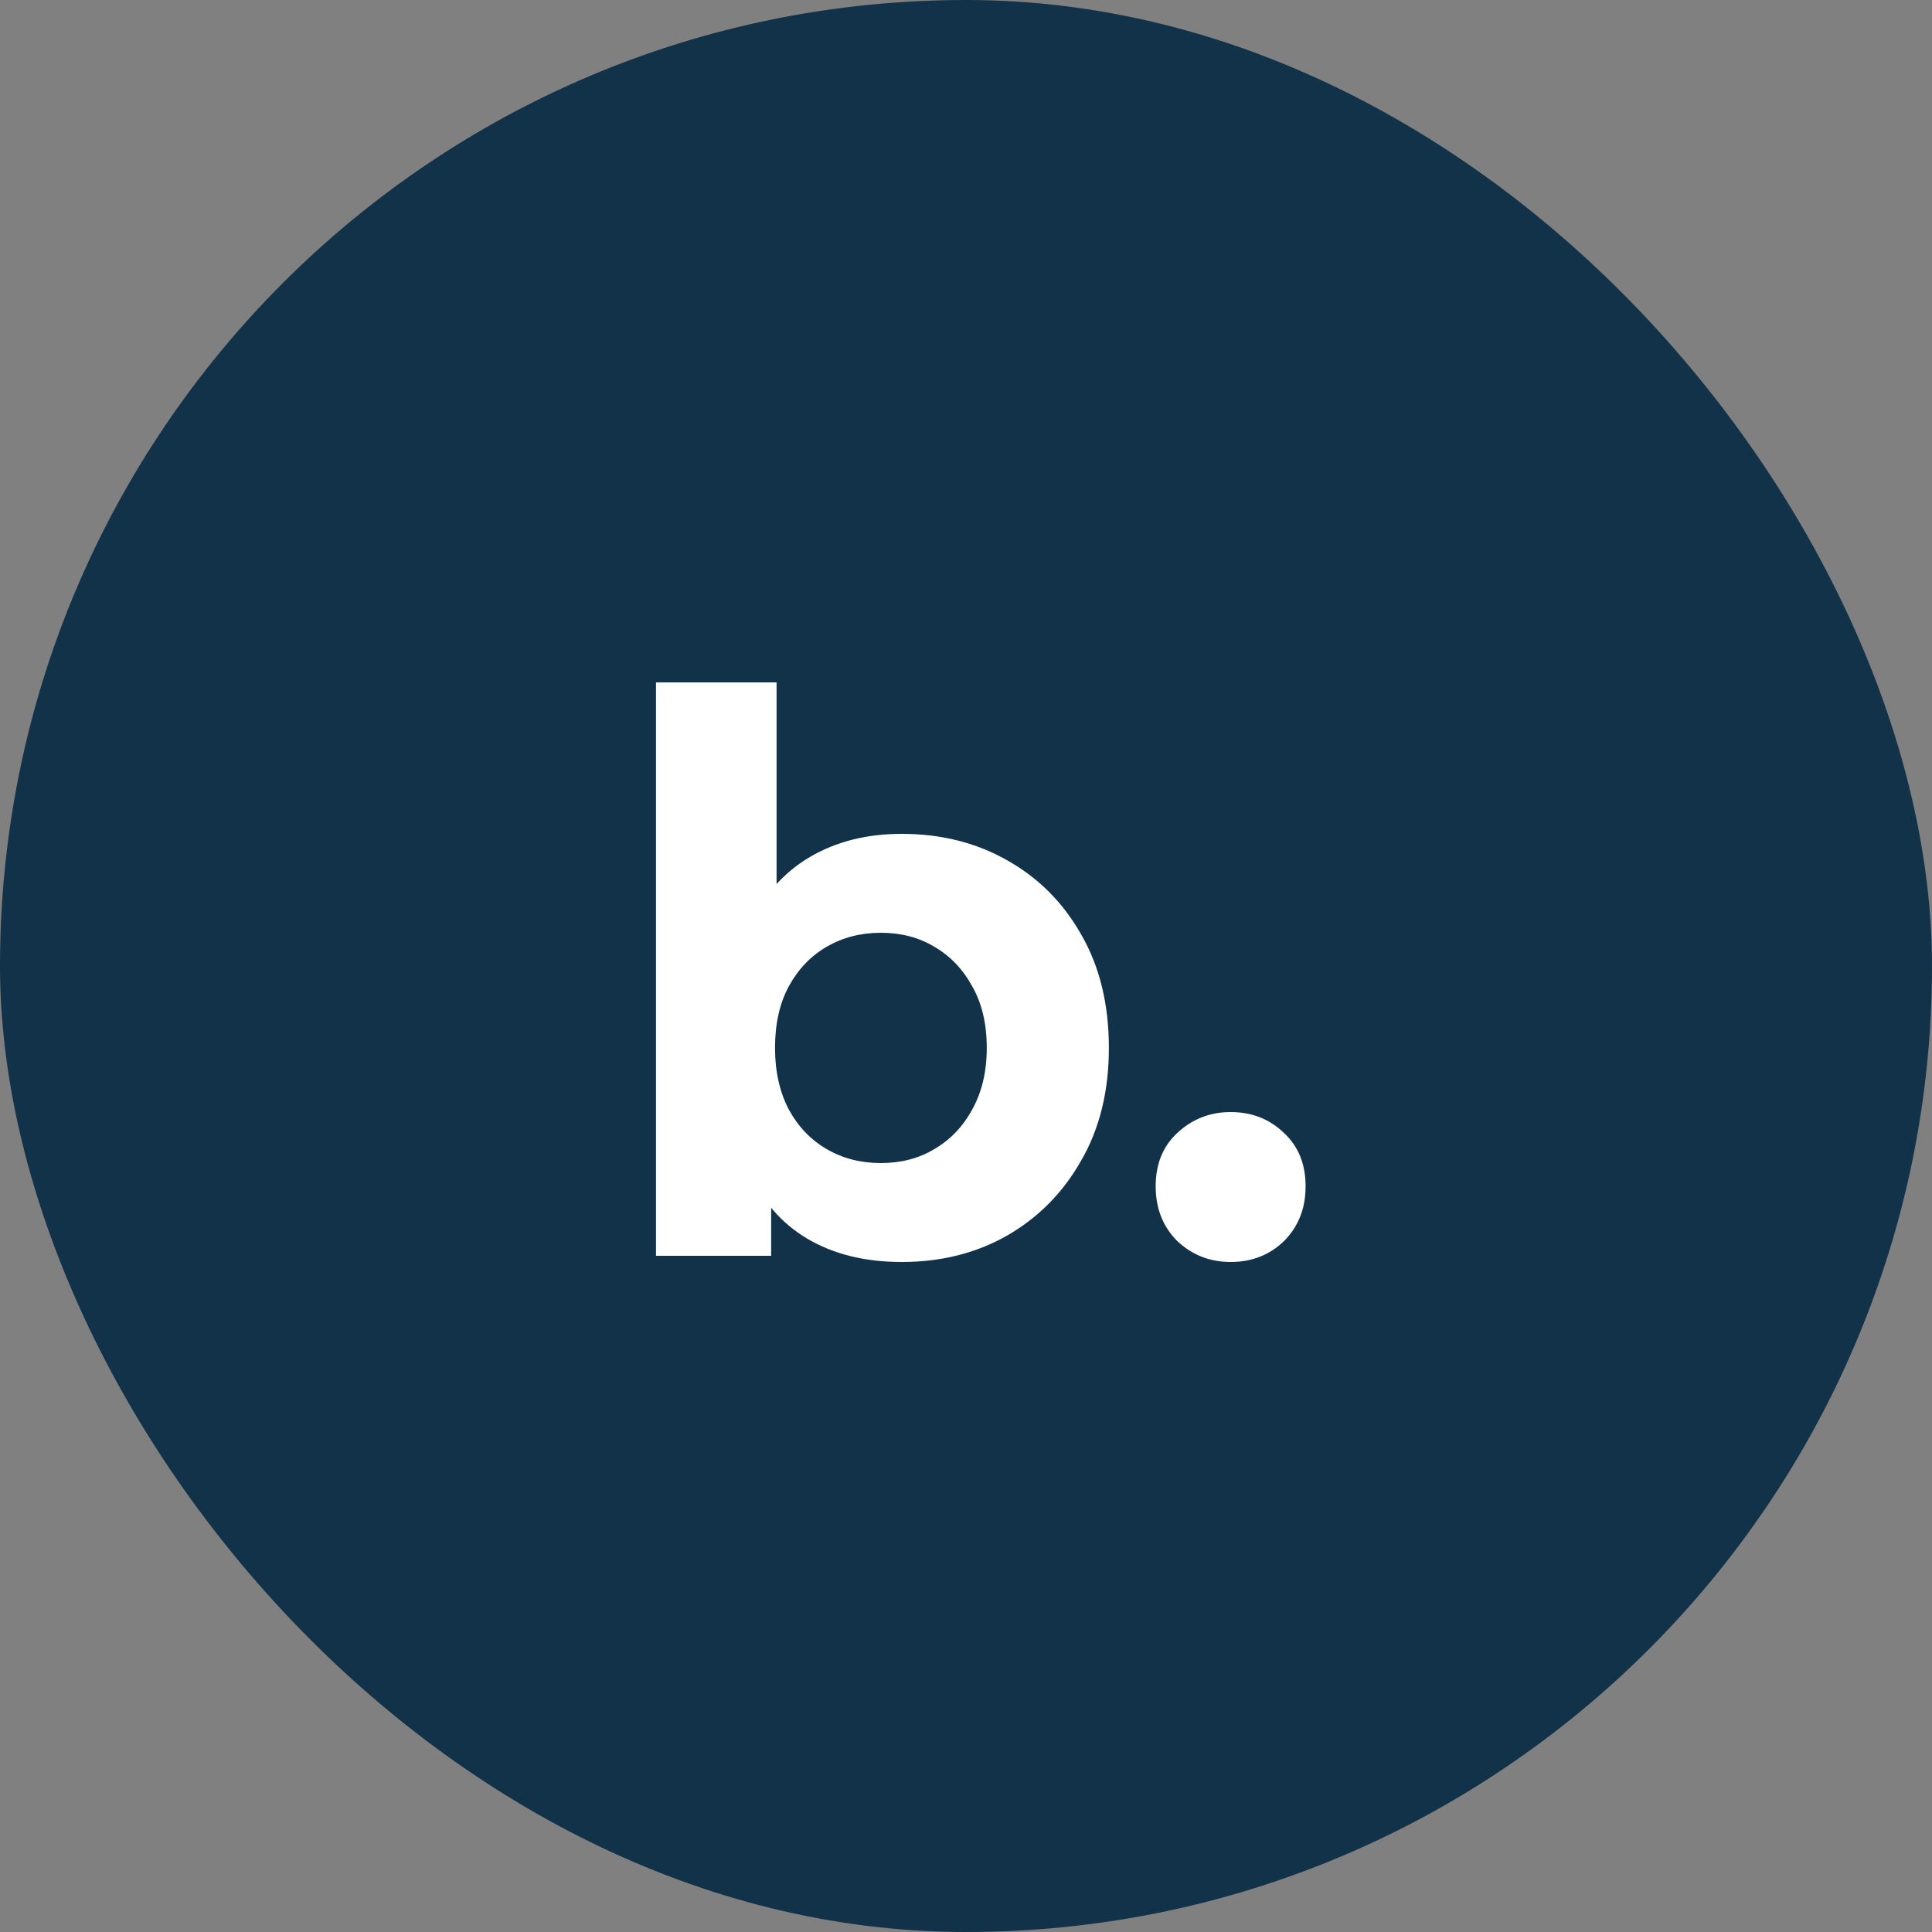
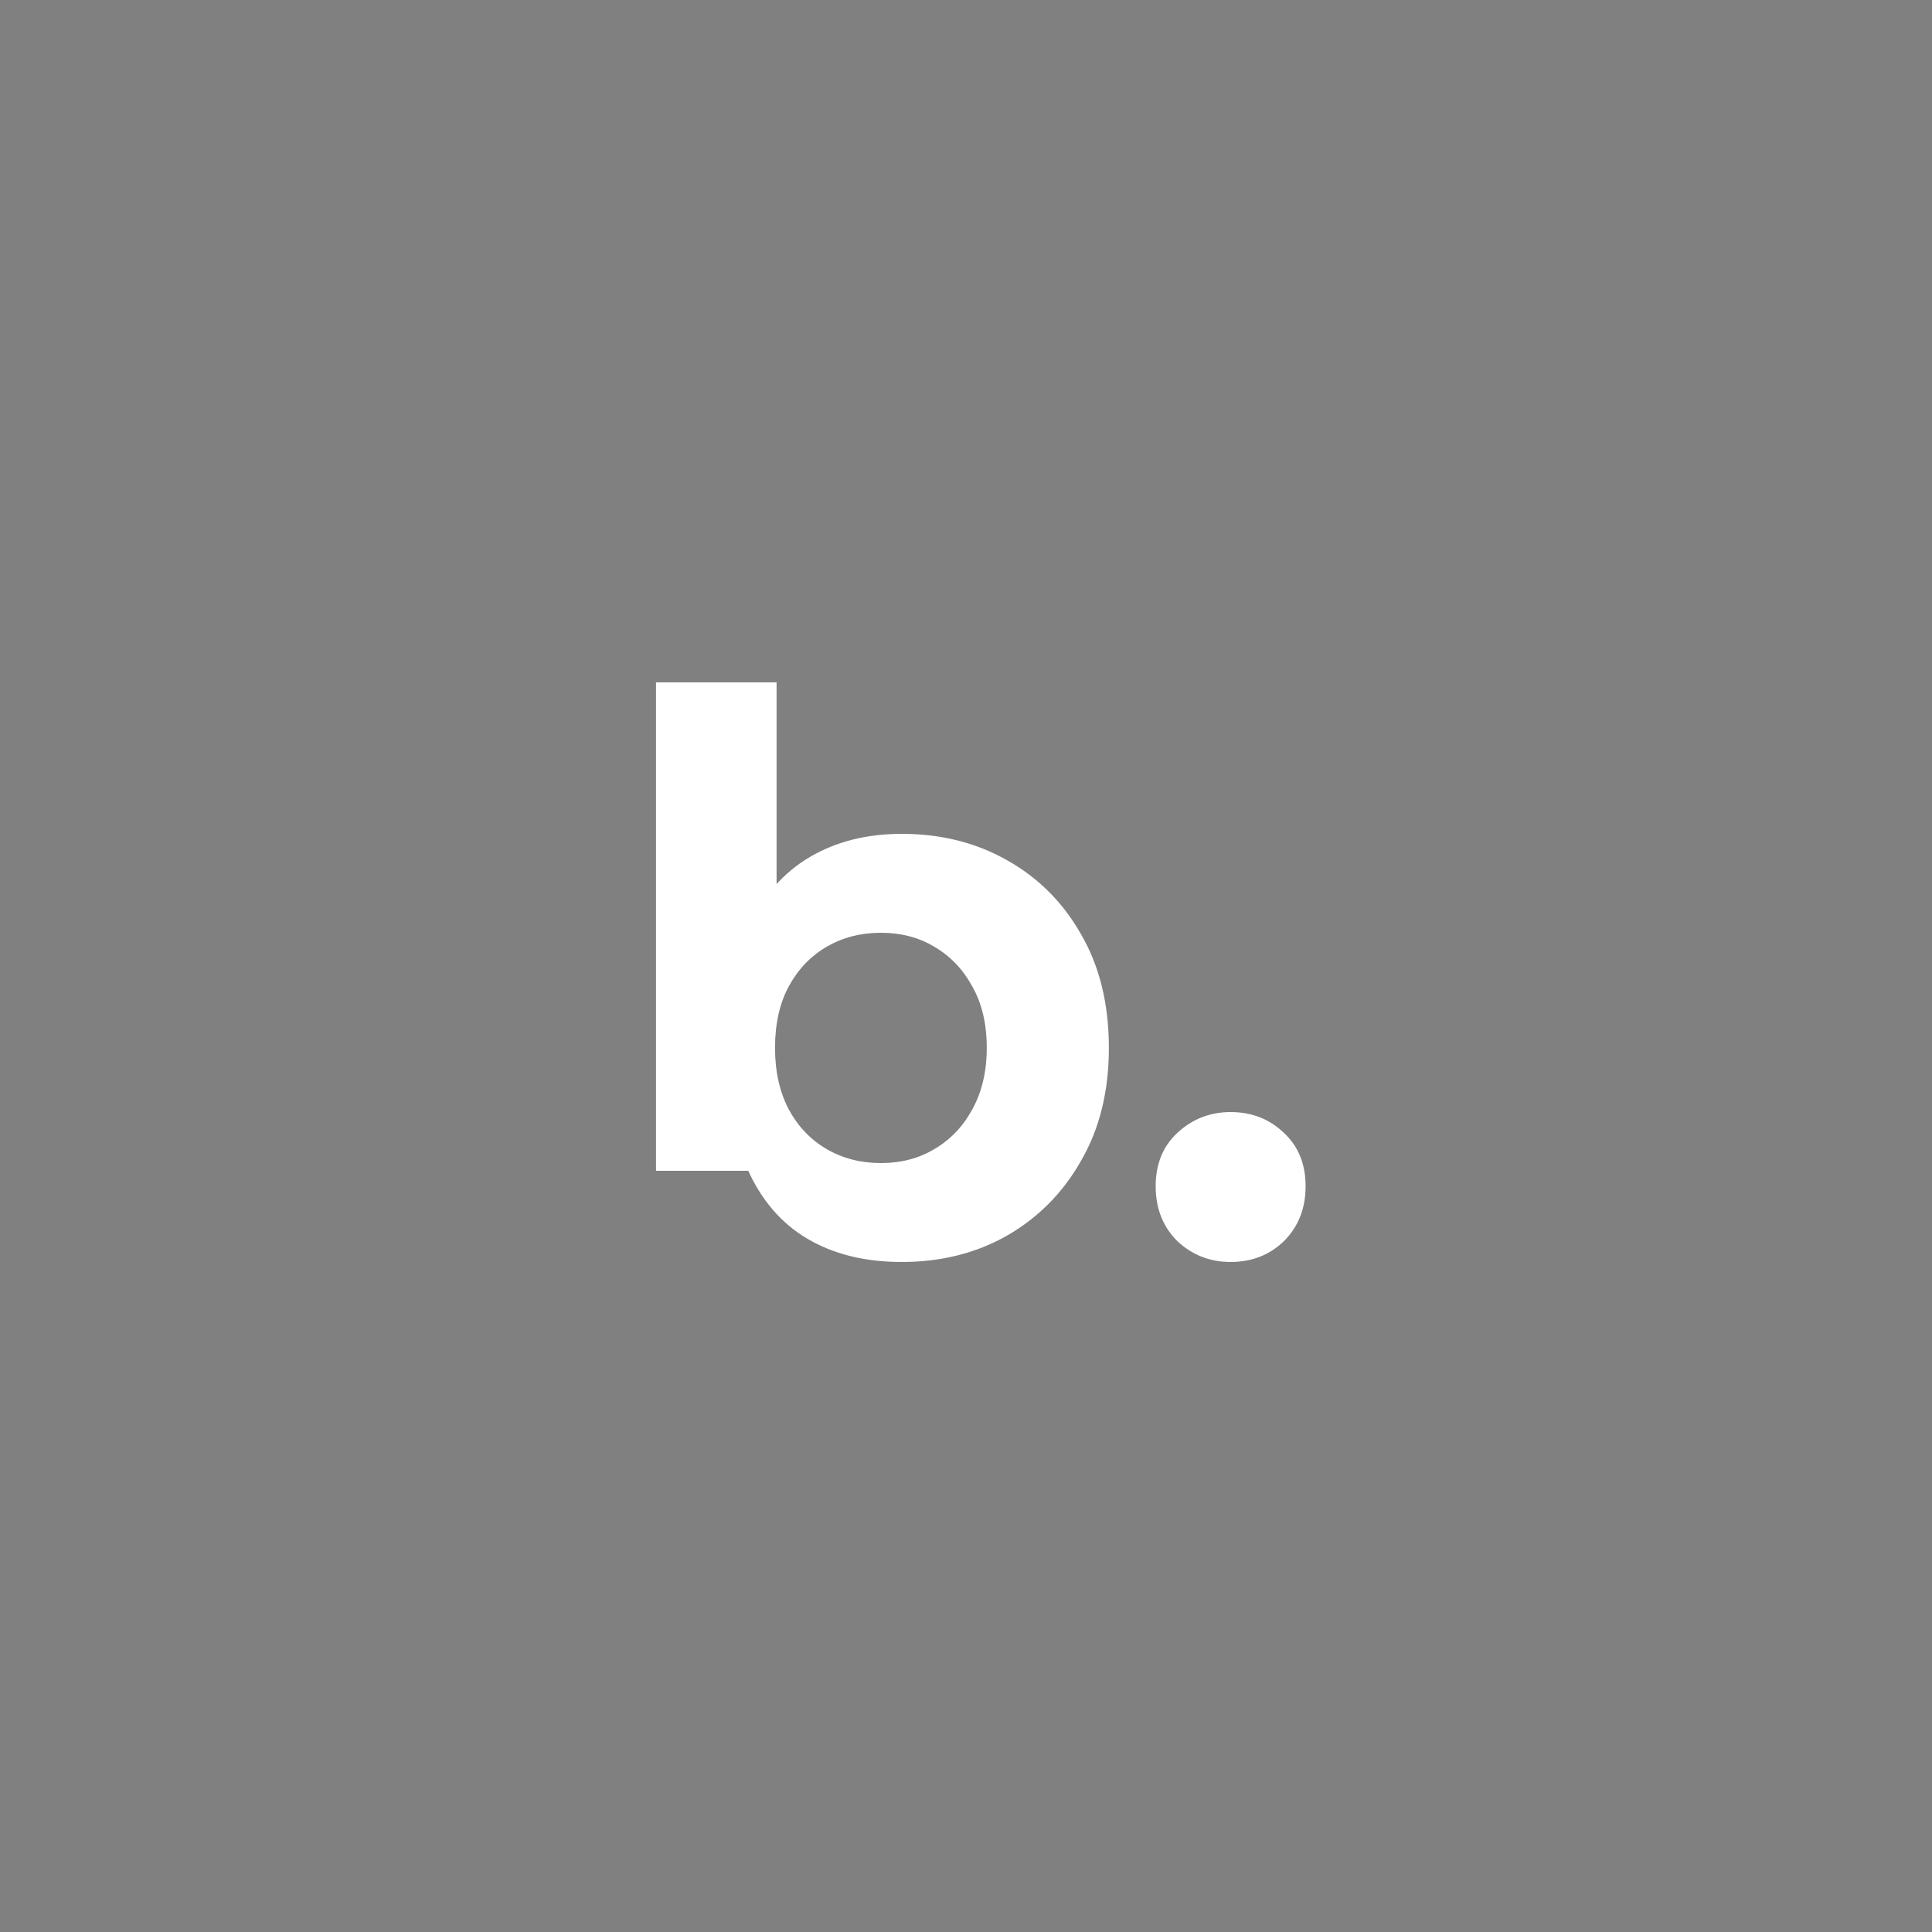
<svg xmlns="http://www.w3.org/2000/svg" width="40" height="40" viewBox="0 0 40 40" fill="none">
  <rect x="0" y="0" width="40" height="40" fill="#808080" stroke="none" />
-   <rect width="40" height="40" rx="20" fill="#123249" />
-   <path d="M18.67 26.128C17.912 26.128 17.262 25.968 16.718 25.648C16.174 25.328 15.758 24.843 15.47 24.192C15.182 23.531 15.038 22.699 15.038 21.696C15.038 20.683 15.187 19.851 15.486 19.2C15.795 18.549 16.222 18.064 16.766 17.744C17.31 17.424 17.944 17.264 18.67 17.264C19.48 17.264 20.206 17.445 20.846 17.808C21.496 18.171 22.008 18.683 22.382 19.344C22.766 20.005 22.958 20.789 22.958 21.696C22.958 22.592 22.766 23.371 22.382 24.032C22.008 24.693 21.496 25.211 20.846 25.584C20.206 25.947 19.48 26.128 18.67 26.128ZM13.582 26V14.128H16.078V19.136L15.918 21.68L15.966 24.24V26H13.582ZM18.238 24.08C18.654 24.08 19.022 23.984 19.342 23.792C19.672 23.6 19.934 23.328 20.126 22.976C20.328 22.613 20.43 22.187 20.43 21.696C20.43 21.195 20.328 20.768 20.126 20.416C19.934 20.064 19.672 19.792 19.342 19.6C19.022 19.408 18.654 19.312 18.238 19.312C17.822 19.312 17.448 19.408 17.118 19.6C16.787 19.792 16.526 20.064 16.334 20.416C16.142 20.768 16.046 21.195 16.046 21.696C16.046 22.187 16.142 22.613 16.334 22.976C16.526 23.328 16.787 23.6 17.118 23.792C17.448 23.984 17.822 24.08 18.238 24.08ZM25.479 26.128C25.052 26.128 24.684 25.984 24.375 25.696C24.076 25.397 23.927 25.019 23.927 24.56C23.927 24.101 24.076 23.733 24.375 23.456C24.684 23.168 25.052 23.024 25.479 23.024C25.916 23.024 26.284 23.168 26.583 23.456C26.881 23.733 27.031 24.101 27.031 24.56C27.031 25.019 26.881 25.397 26.583 25.696C26.284 25.984 25.916 26.128 25.479 26.128Z" fill="white" />
+   <path d="M18.67 26.128C17.912 26.128 17.262 25.968 16.718 25.648C16.174 25.328 15.758 24.843 15.47 24.192C15.182 23.531 15.038 22.699 15.038 21.696C15.038 20.683 15.187 19.851 15.486 19.2C15.795 18.549 16.222 18.064 16.766 17.744C17.31 17.424 17.944 17.264 18.67 17.264C19.48 17.264 20.206 17.445 20.846 17.808C21.496 18.171 22.008 18.683 22.382 19.344C22.766 20.005 22.958 20.789 22.958 21.696C22.958 22.592 22.766 23.371 22.382 24.032C22.008 24.693 21.496 25.211 20.846 25.584C20.206 25.947 19.48 26.128 18.67 26.128ZM13.582 26V14.128H16.078V19.136L15.918 21.68L15.966 24.24H13.582ZM18.238 24.08C18.654 24.08 19.022 23.984 19.342 23.792C19.672 23.6 19.934 23.328 20.126 22.976C20.328 22.613 20.43 22.187 20.43 21.696C20.43 21.195 20.328 20.768 20.126 20.416C19.934 20.064 19.672 19.792 19.342 19.6C19.022 19.408 18.654 19.312 18.238 19.312C17.822 19.312 17.448 19.408 17.118 19.6C16.787 19.792 16.526 20.064 16.334 20.416C16.142 20.768 16.046 21.195 16.046 21.696C16.046 22.187 16.142 22.613 16.334 22.976C16.526 23.328 16.787 23.6 17.118 23.792C17.448 23.984 17.822 24.08 18.238 24.08ZM25.479 26.128C25.052 26.128 24.684 25.984 24.375 25.696C24.076 25.397 23.927 25.019 23.927 24.56C23.927 24.101 24.076 23.733 24.375 23.456C24.684 23.168 25.052 23.024 25.479 23.024C25.916 23.024 26.284 23.168 26.583 23.456C26.881 23.733 27.031 24.101 27.031 24.56C27.031 25.019 26.881 25.397 26.583 25.696C26.284 25.984 25.916 26.128 25.479 26.128Z" fill="white" />
</svg>